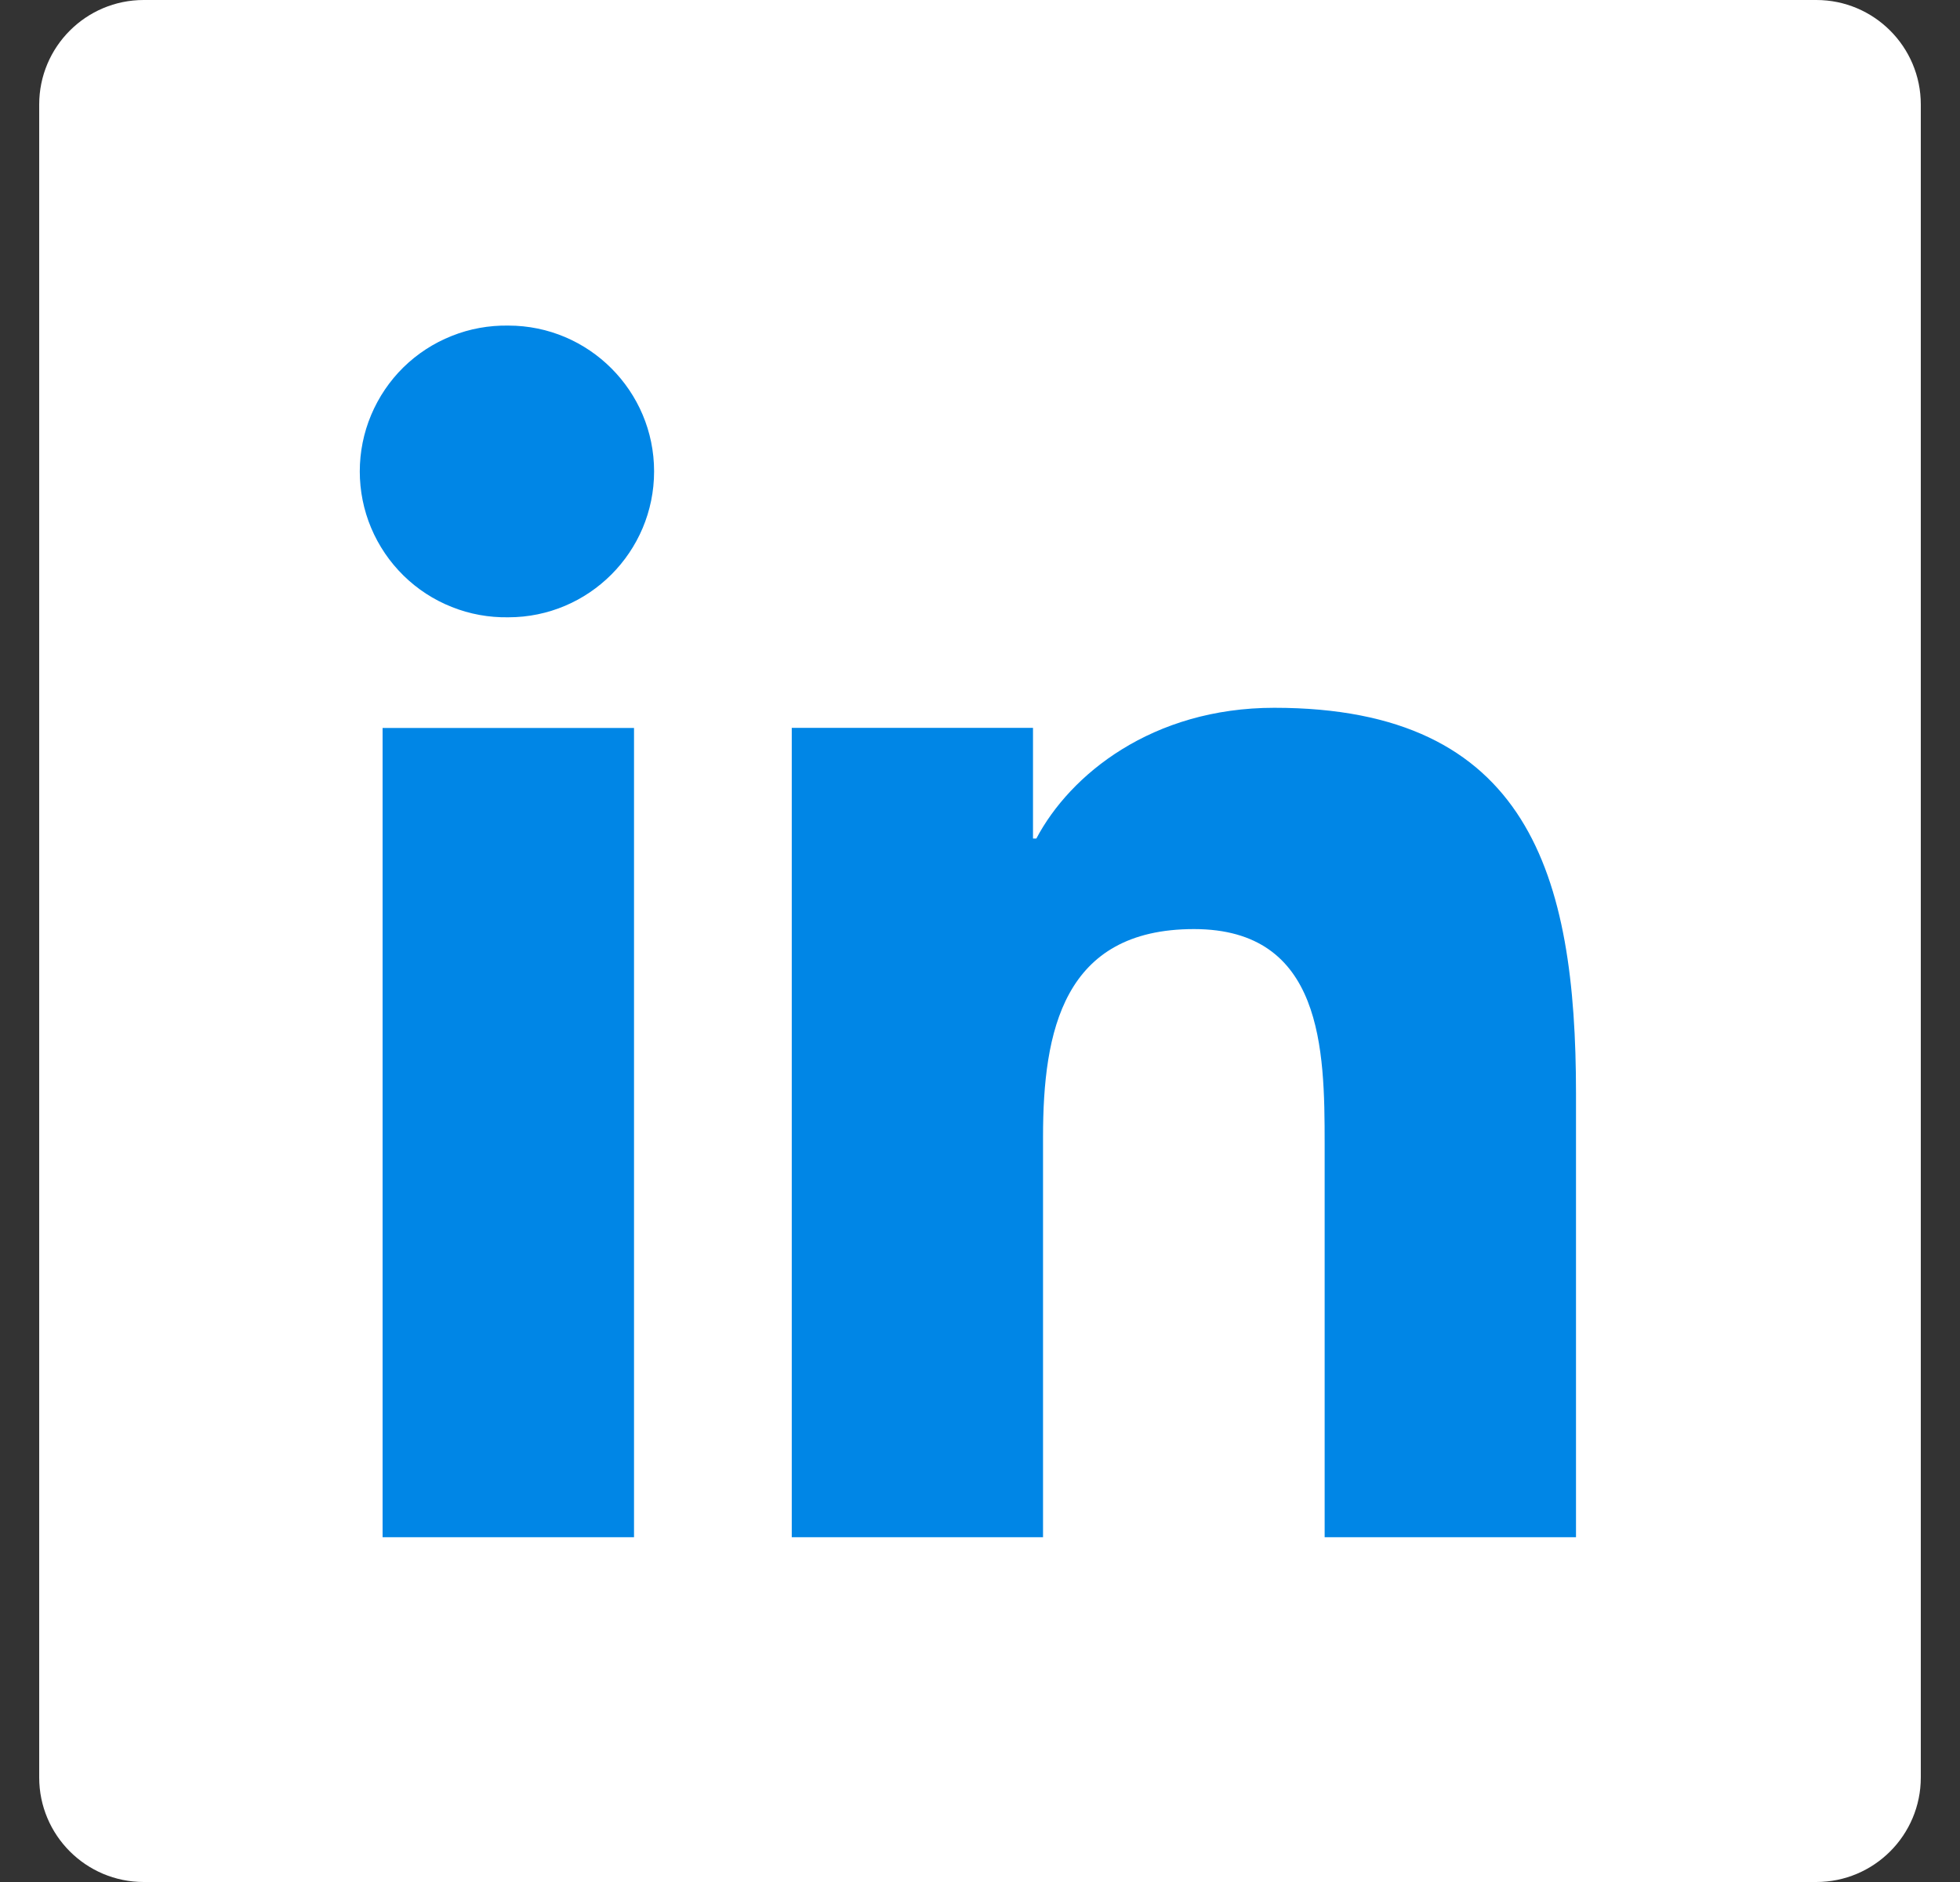
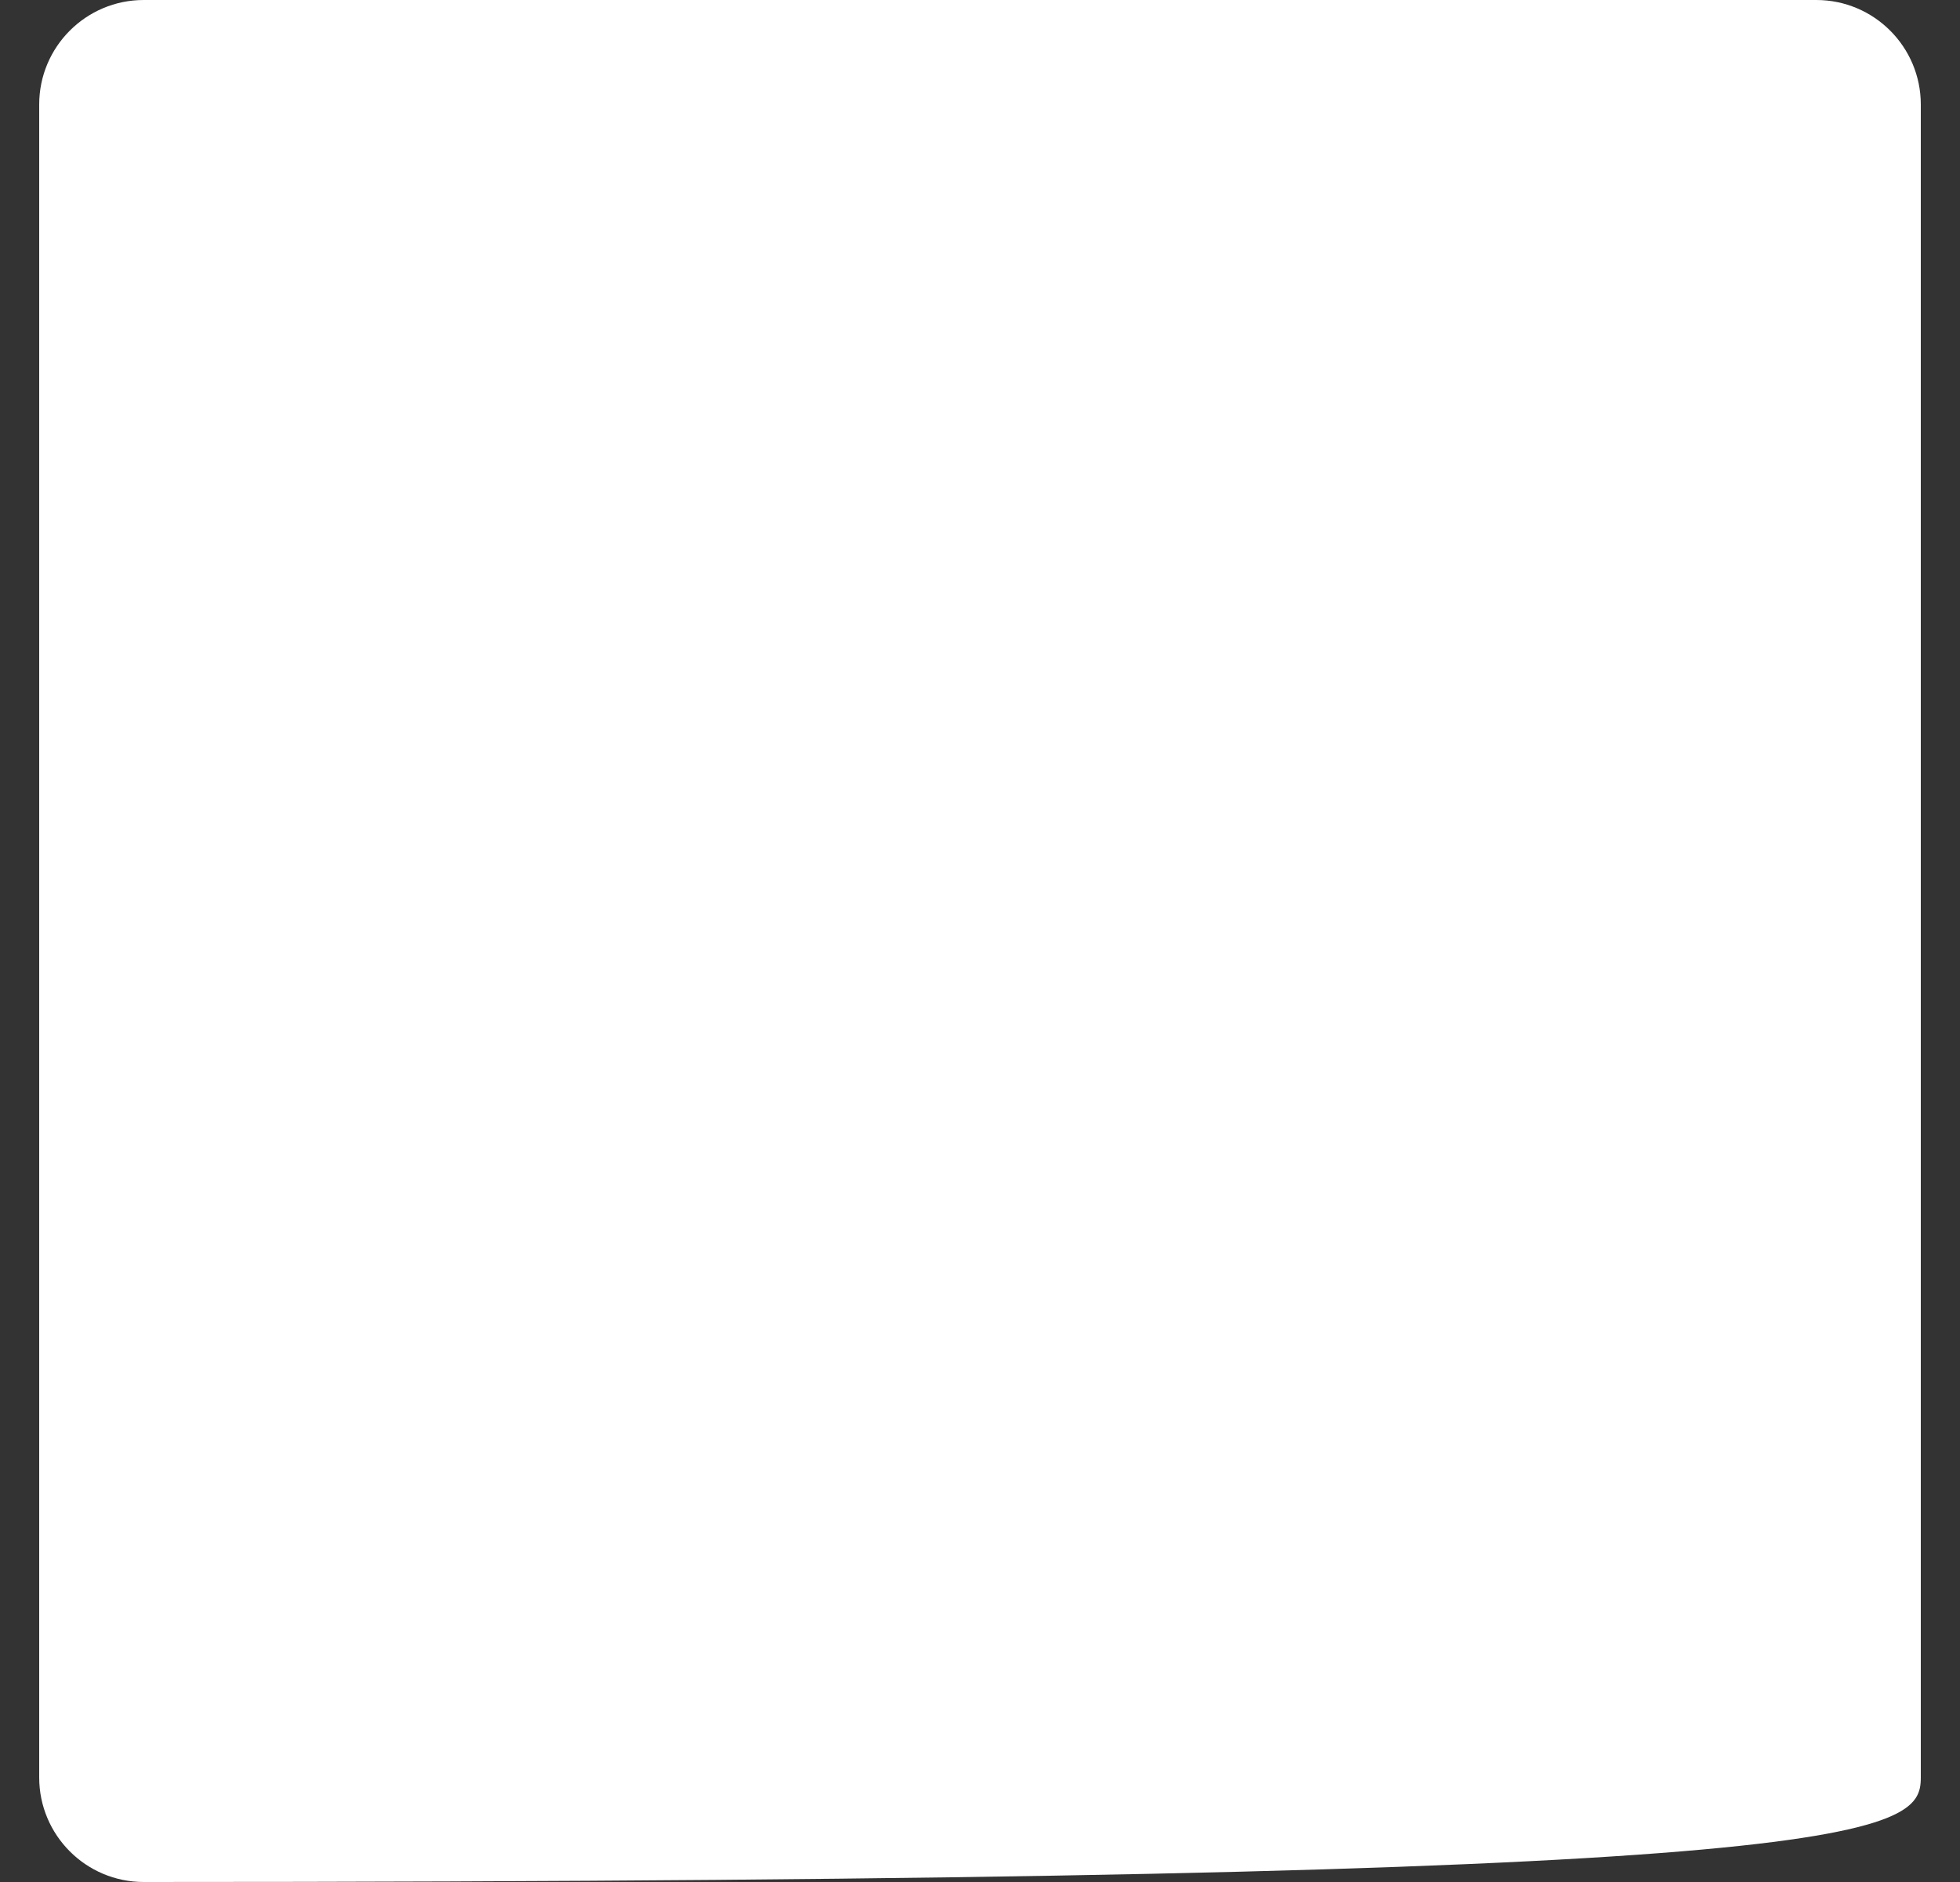
<svg xmlns="http://www.w3.org/2000/svg" width="25" height="24" viewBox="0 0 25 24" fill="none">
  <rect x="0" y="0" width="25" height="24" fill="#333333" stroke="none" />
  <g clip-path="url(#clip0_11778_15859)">
-     <path d="M23.167 0H1.833C1.097 0 0.5 0.597 0.5 1.333V22.667C0.5 23.403 1.097 24 1.833 24H23.167C23.903 24 24.5 23.403 24.5 22.667V1.333C24.5 0.597 23.903 0 23.167 0Z" fill="white" />
-     <path fill-rule="evenodd" clip-rule="evenodd" d="M4.88 9.283H8.087V19.603H4.88V9.283ZM6.484 4.152C7.51 4.152 8.343 4.986 8.343 6.011C8.343 7.038 7.51 7.872 6.484 7.872C6.237 7.876 5.991 7.832 5.762 7.74C5.532 7.649 5.323 7.513 5.146 7.339C4.97 7.166 4.83 6.96 4.734 6.732C4.638 6.504 4.589 6.259 4.589 6.012C4.589 5.765 4.638 5.52 4.734 5.292C4.83 5.064 4.97 4.857 5.146 4.684C5.323 4.511 5.532 4.375 5.762 4.284C5.991 4.192 6.237 4.148 6.484 4.152ZM10.099 9.282H13.176V10.693H13.219C13.647 9.881 14.693 9.026 16.254 9.026C19.502 9.026 20.102 11.164 20.102 13.943V19.603H16.896V14.584C16.896 13.387 16.874 11.848 15.229 11.848C13.56 11.848 13.304 13.152 13.304 14.498V19.603H10.099V9.283L10.099 9.282Z" fill="#0086E6" />
+     <path d="M23.167 0H1.833C1.097 0 0.5 0.597 0.5 1.333V22.667C0.5 23.403 1.097 24 1.833 24C23.903 24 24.5 23.403 24.5 22.667V1.333C24.5 0.597 23.903 0 23.167 0Z" fill="white" />
  </g>
  <defs>
    <clipPath id="clip0_11778_15859">
      <rect width="24" height="24" fill="white" transform="translate(0.5)" />
    </clipPath>
  </defs>
</svg>